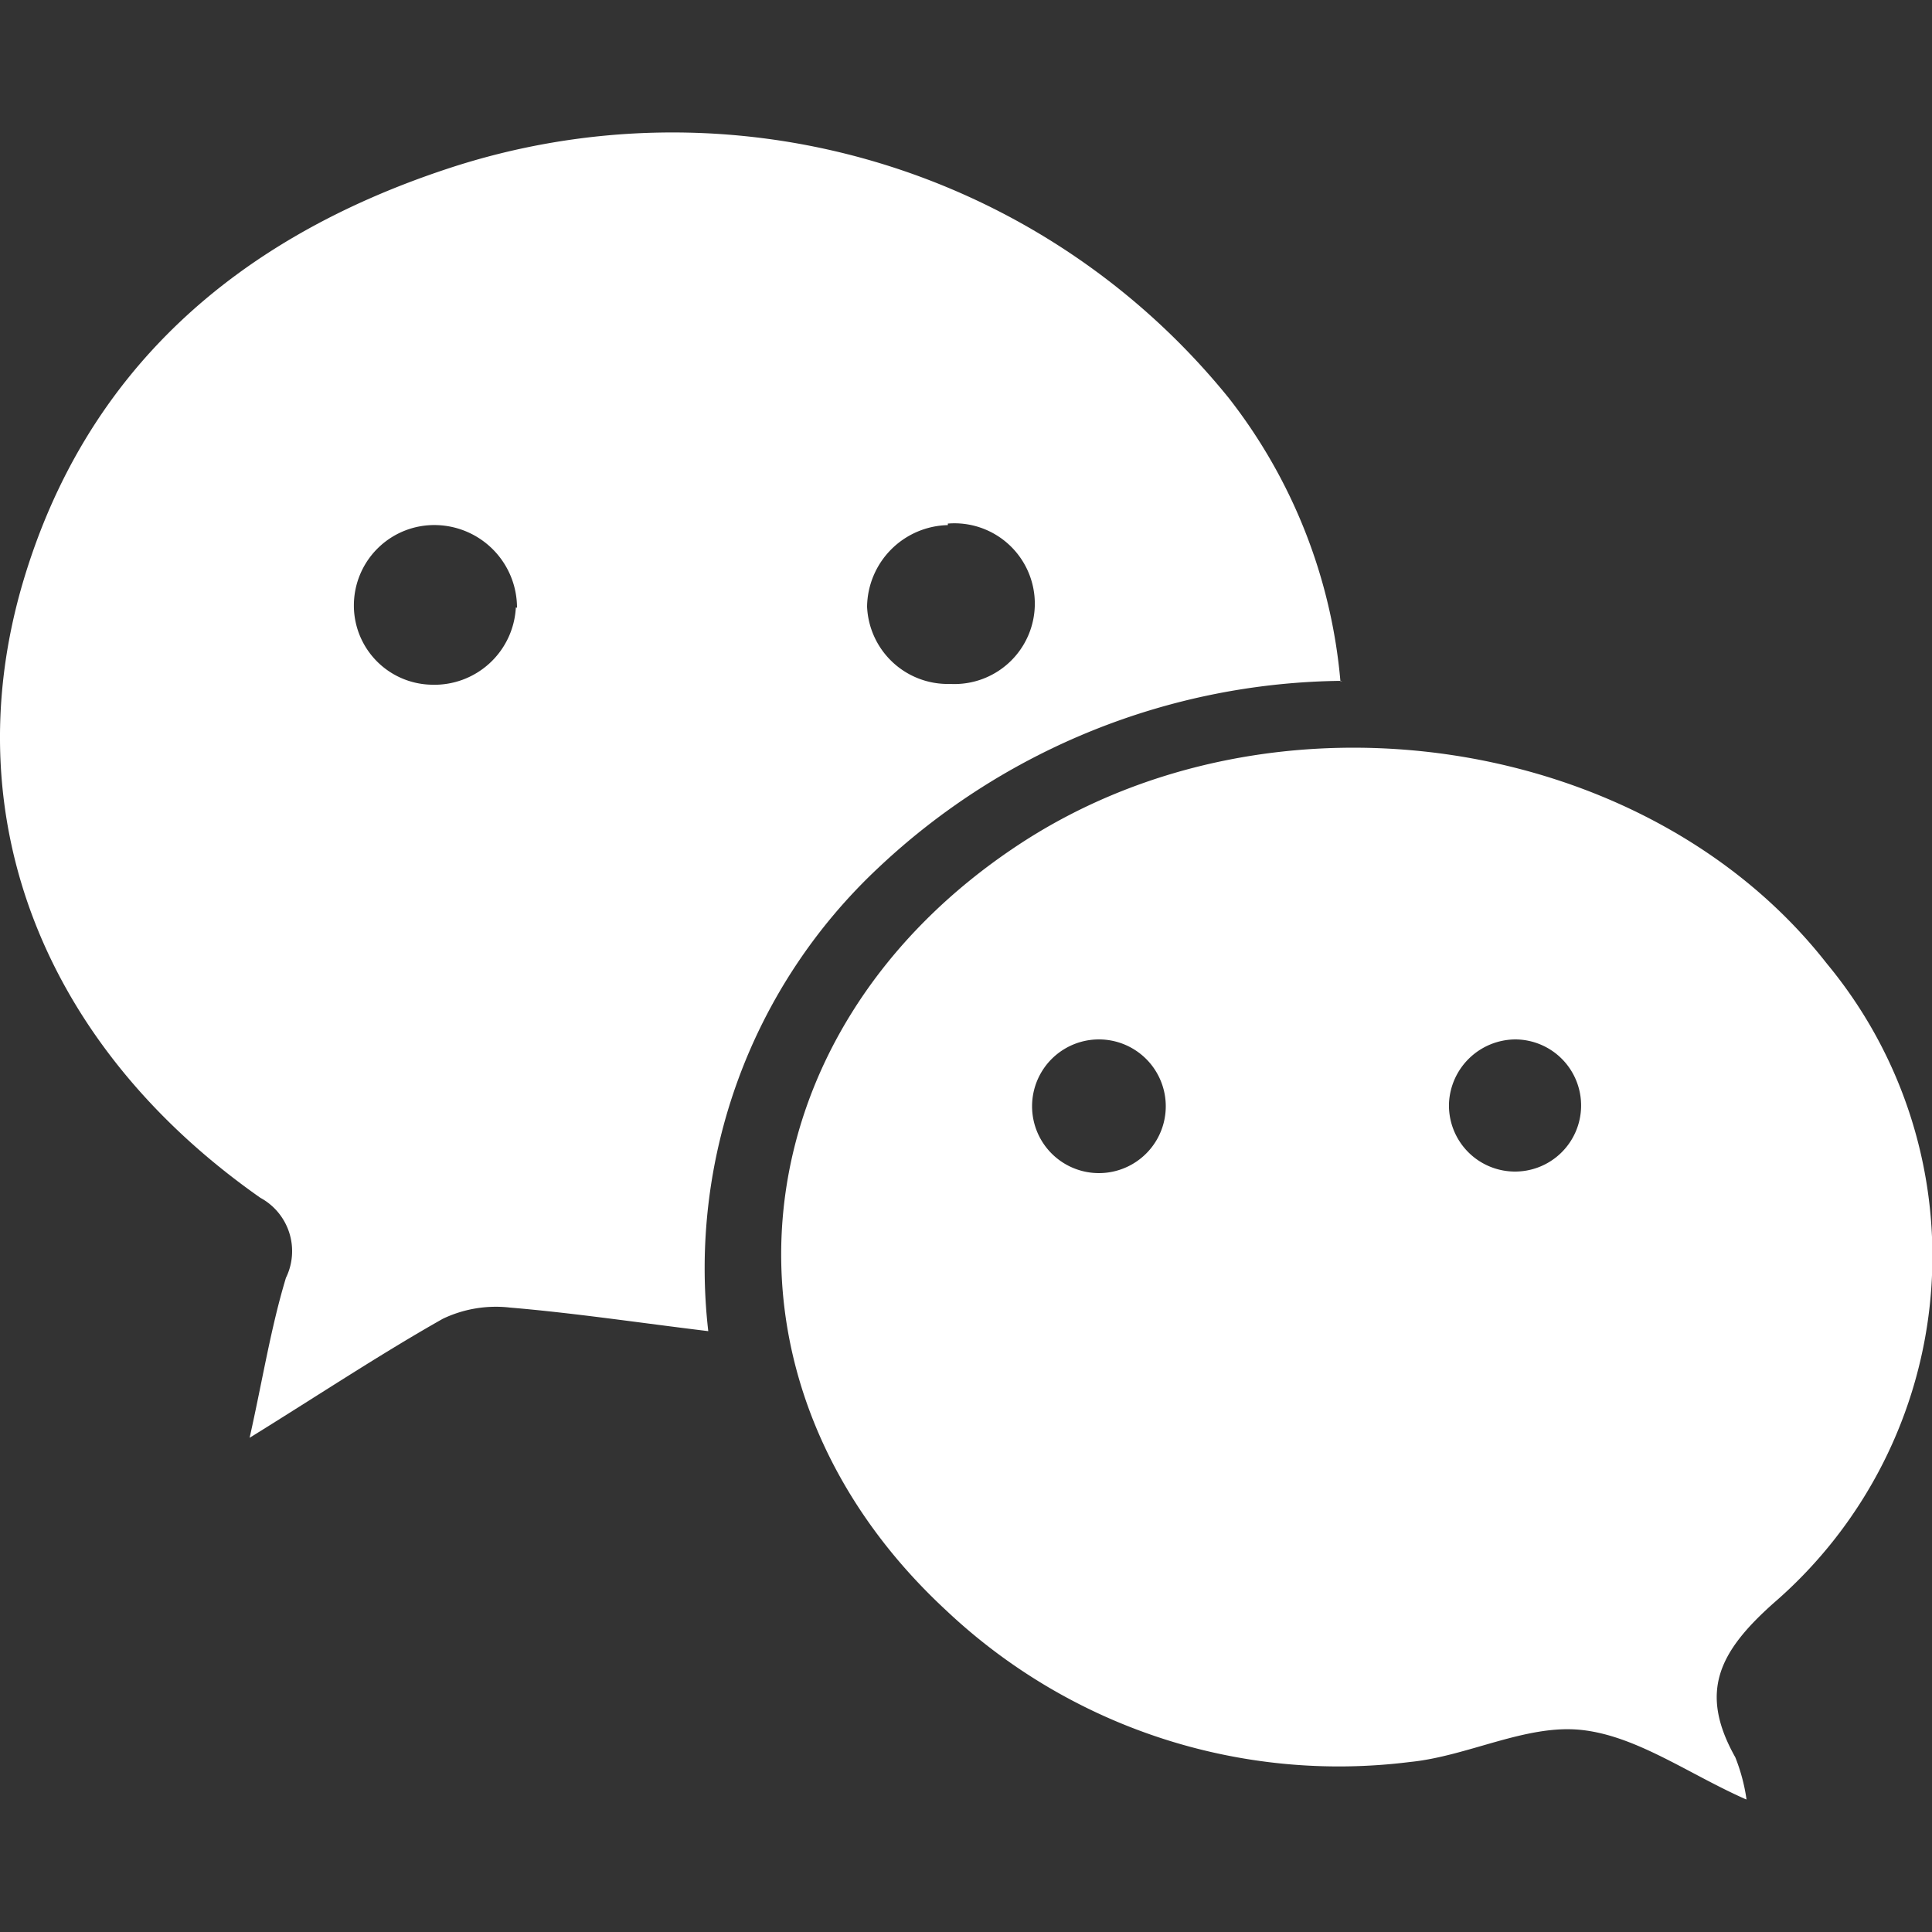
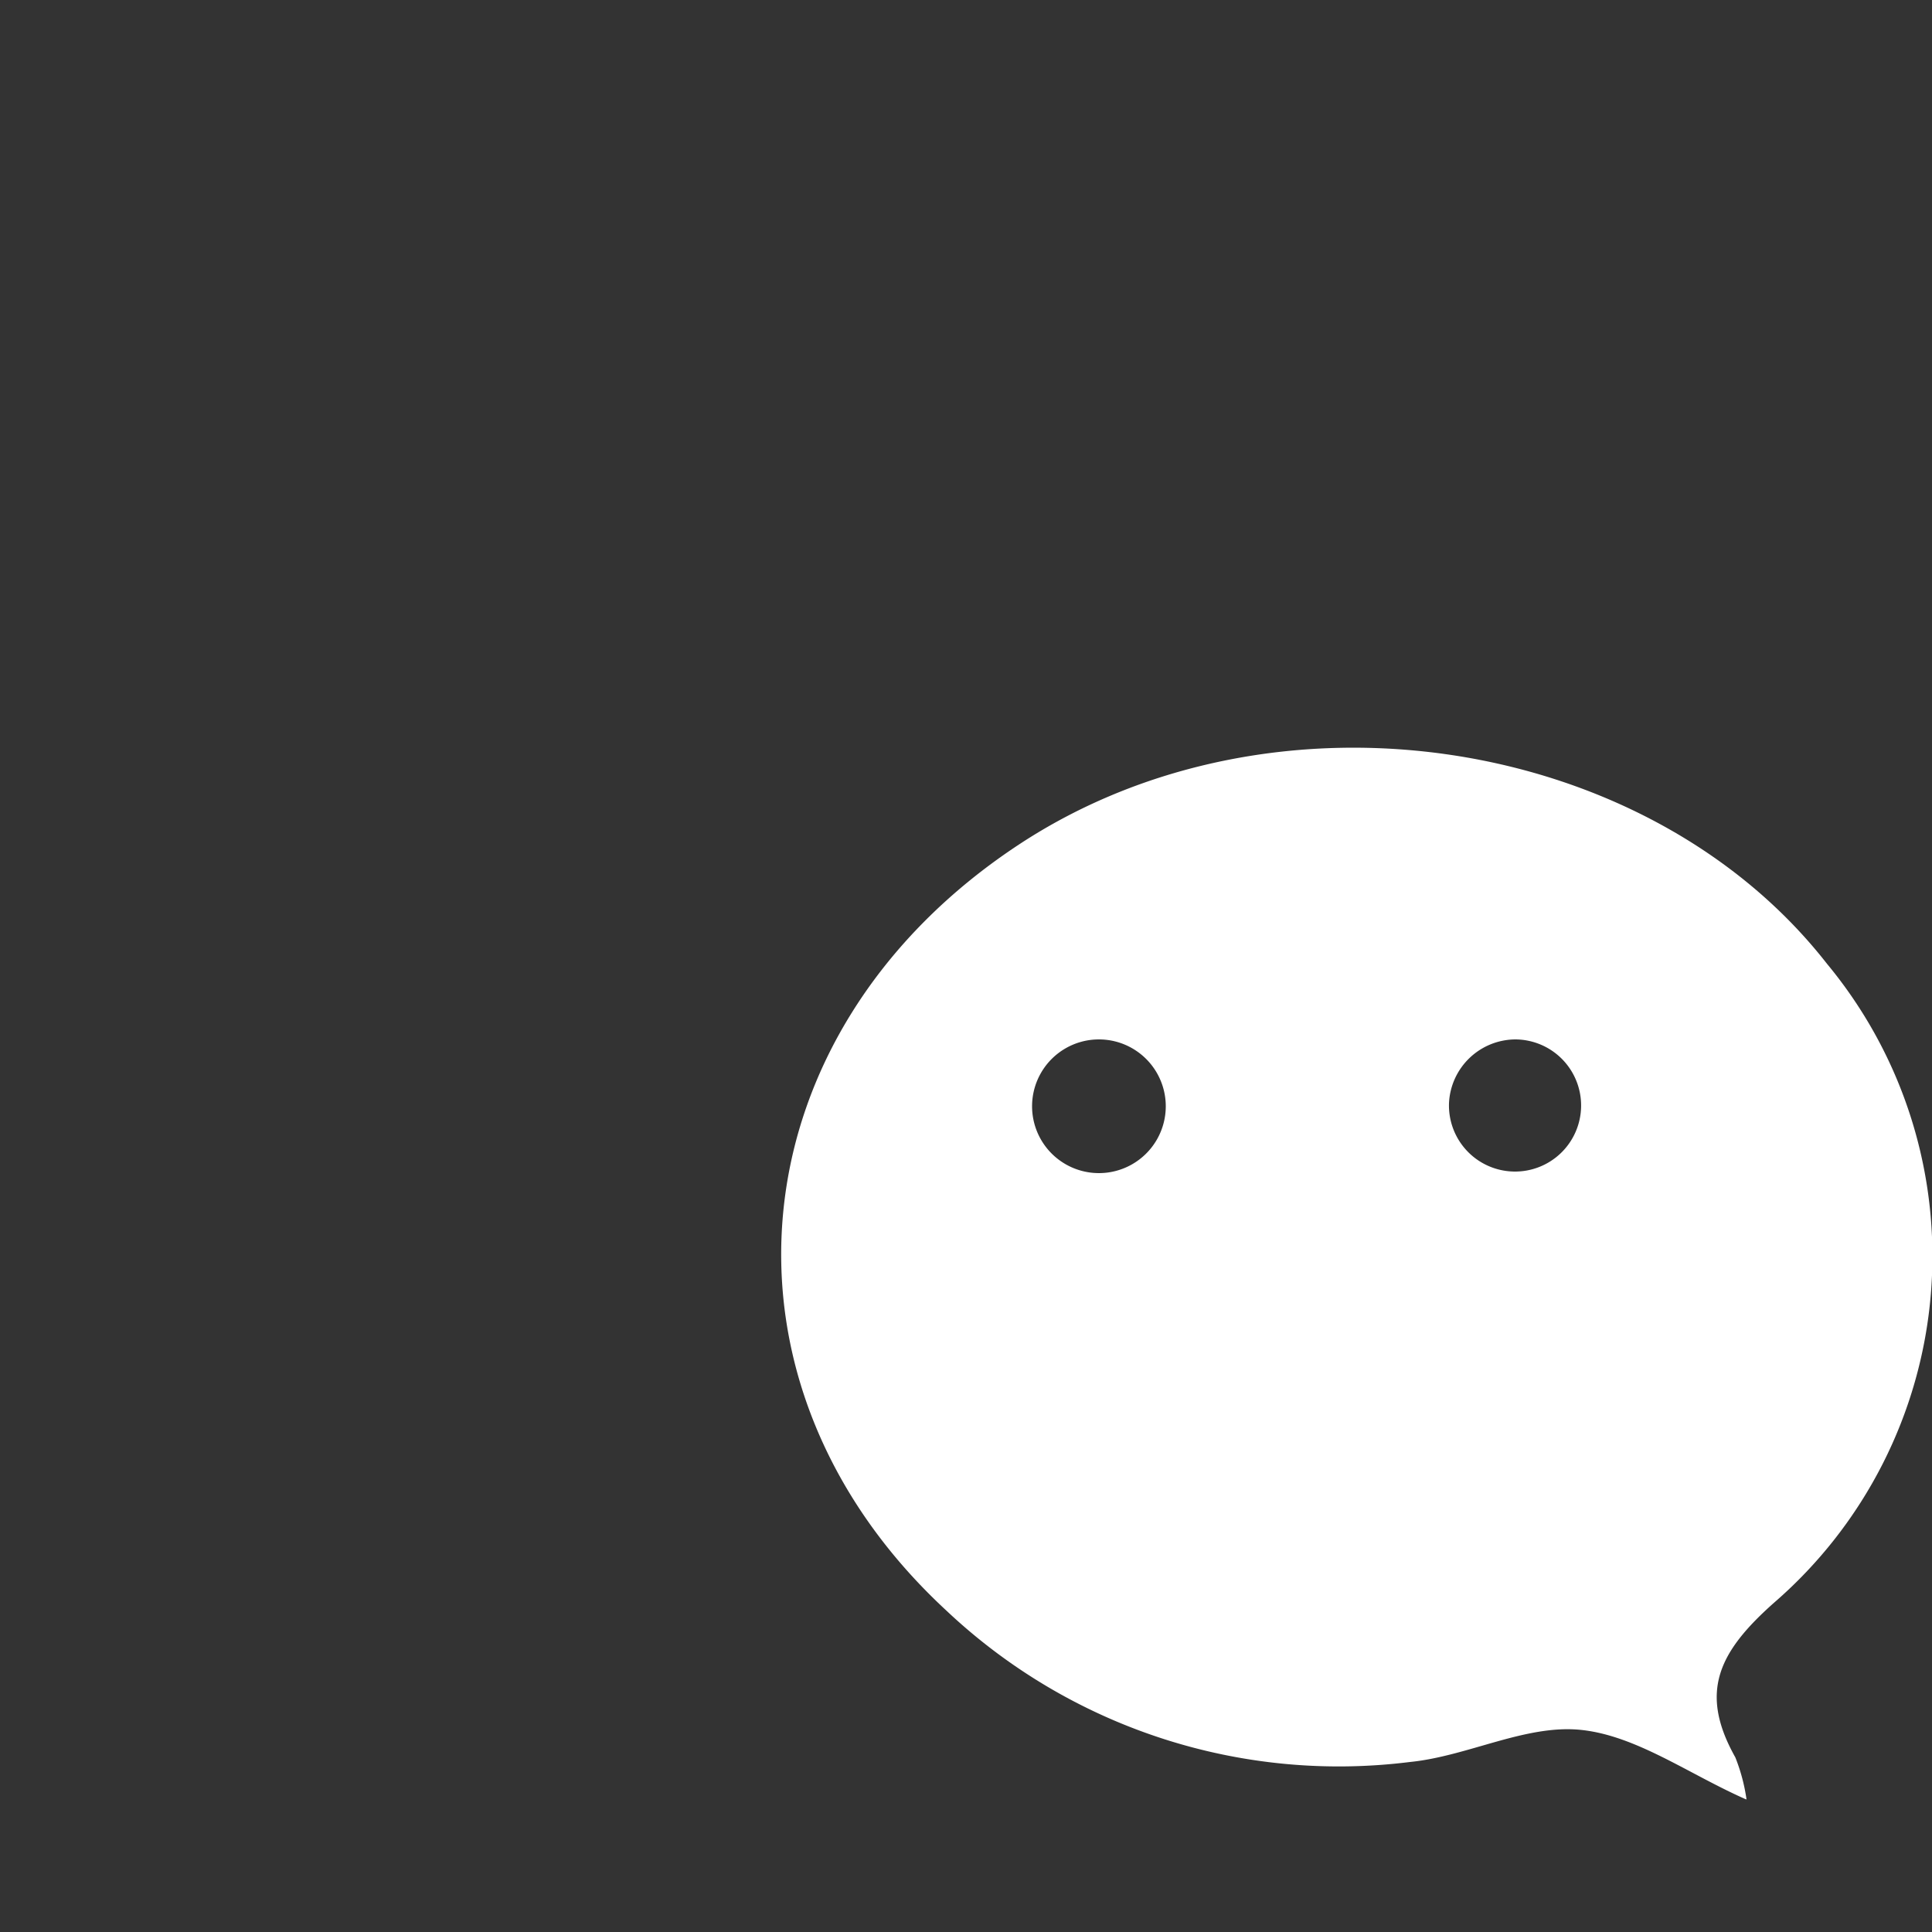
<svg xmlns="http://www.w3.org/2000/svg" id="圖層_1" data-name="圖層 1" viewBox="0 0 50 50">
  <rect x="0" y="0" width="50" height="50" fill="#333333" stroke="none" />
  <defs>
    <style>.cls-1{fill:#fff;}</style>
  </defs>
  <title>213</title>
-   <path class="cls-1" d="M34.74,17.62a17.74,17.74,0,0,0-12,4.83,14.2,14.2,0,0,0-4.41,12c-1.81-.22-3.47-.47-5.13-.61a3.19,3.19,0,0,0-1.74.29c-1.61.91-3.16,1.94-5,3.08.34-1.52.55-2.85.94-4.14A1.57,1.57,0,0,0,6.74,31C1.16,27.09-1.18,21.21.57,15.15c1.63-5.61,5.62-9,11-10.78a18.52,18.52,0,0,1,20.23,5.93,13.86,13.86,0,0,1,2.89,7.33ZM13.38,15.73a2.14,2.14,0,0,0-2.06-2.14,2.08,2.08,0,0,0-2.16,2,2.05,2.05,0,0,0,2,2.13,2.11,2.11,0,0,0,2.19-2Zm11.15-2.14a2.14,2.14,0,0,0-2.09,2.11,2.09,2.09,0,0,0,2.15,2,2.08,2.08,0,1,0-.06-4.15Z" />
  <path class="cls-1" d="M45.17,46.56c-1.47-.65-2.82-1.64-4.25-1.79s-2.93.68-4.43.83a14.8,14.8,0,0,1-12-3.92c-6.4-5.92-5.49-15,1.92-19.85C33,17.52,42.64,19,47.28,24.94a11.86,11.86,0,0,1-1.37,16.54c-1.43,1.27-1.95,2.31-1,4a4.75,4.75,0,0,1,.29,1.09ZM28.44,30.36a1.73,1.73,0,1,0,0-3.46,1.73,1.73,0,1,0,0,3.46ZM39.22,26.9a1.73,1.73,0,0,0-1.72,1.65,1.71,1.71,0,1,0,1.72-1.65Z" />
</svg>